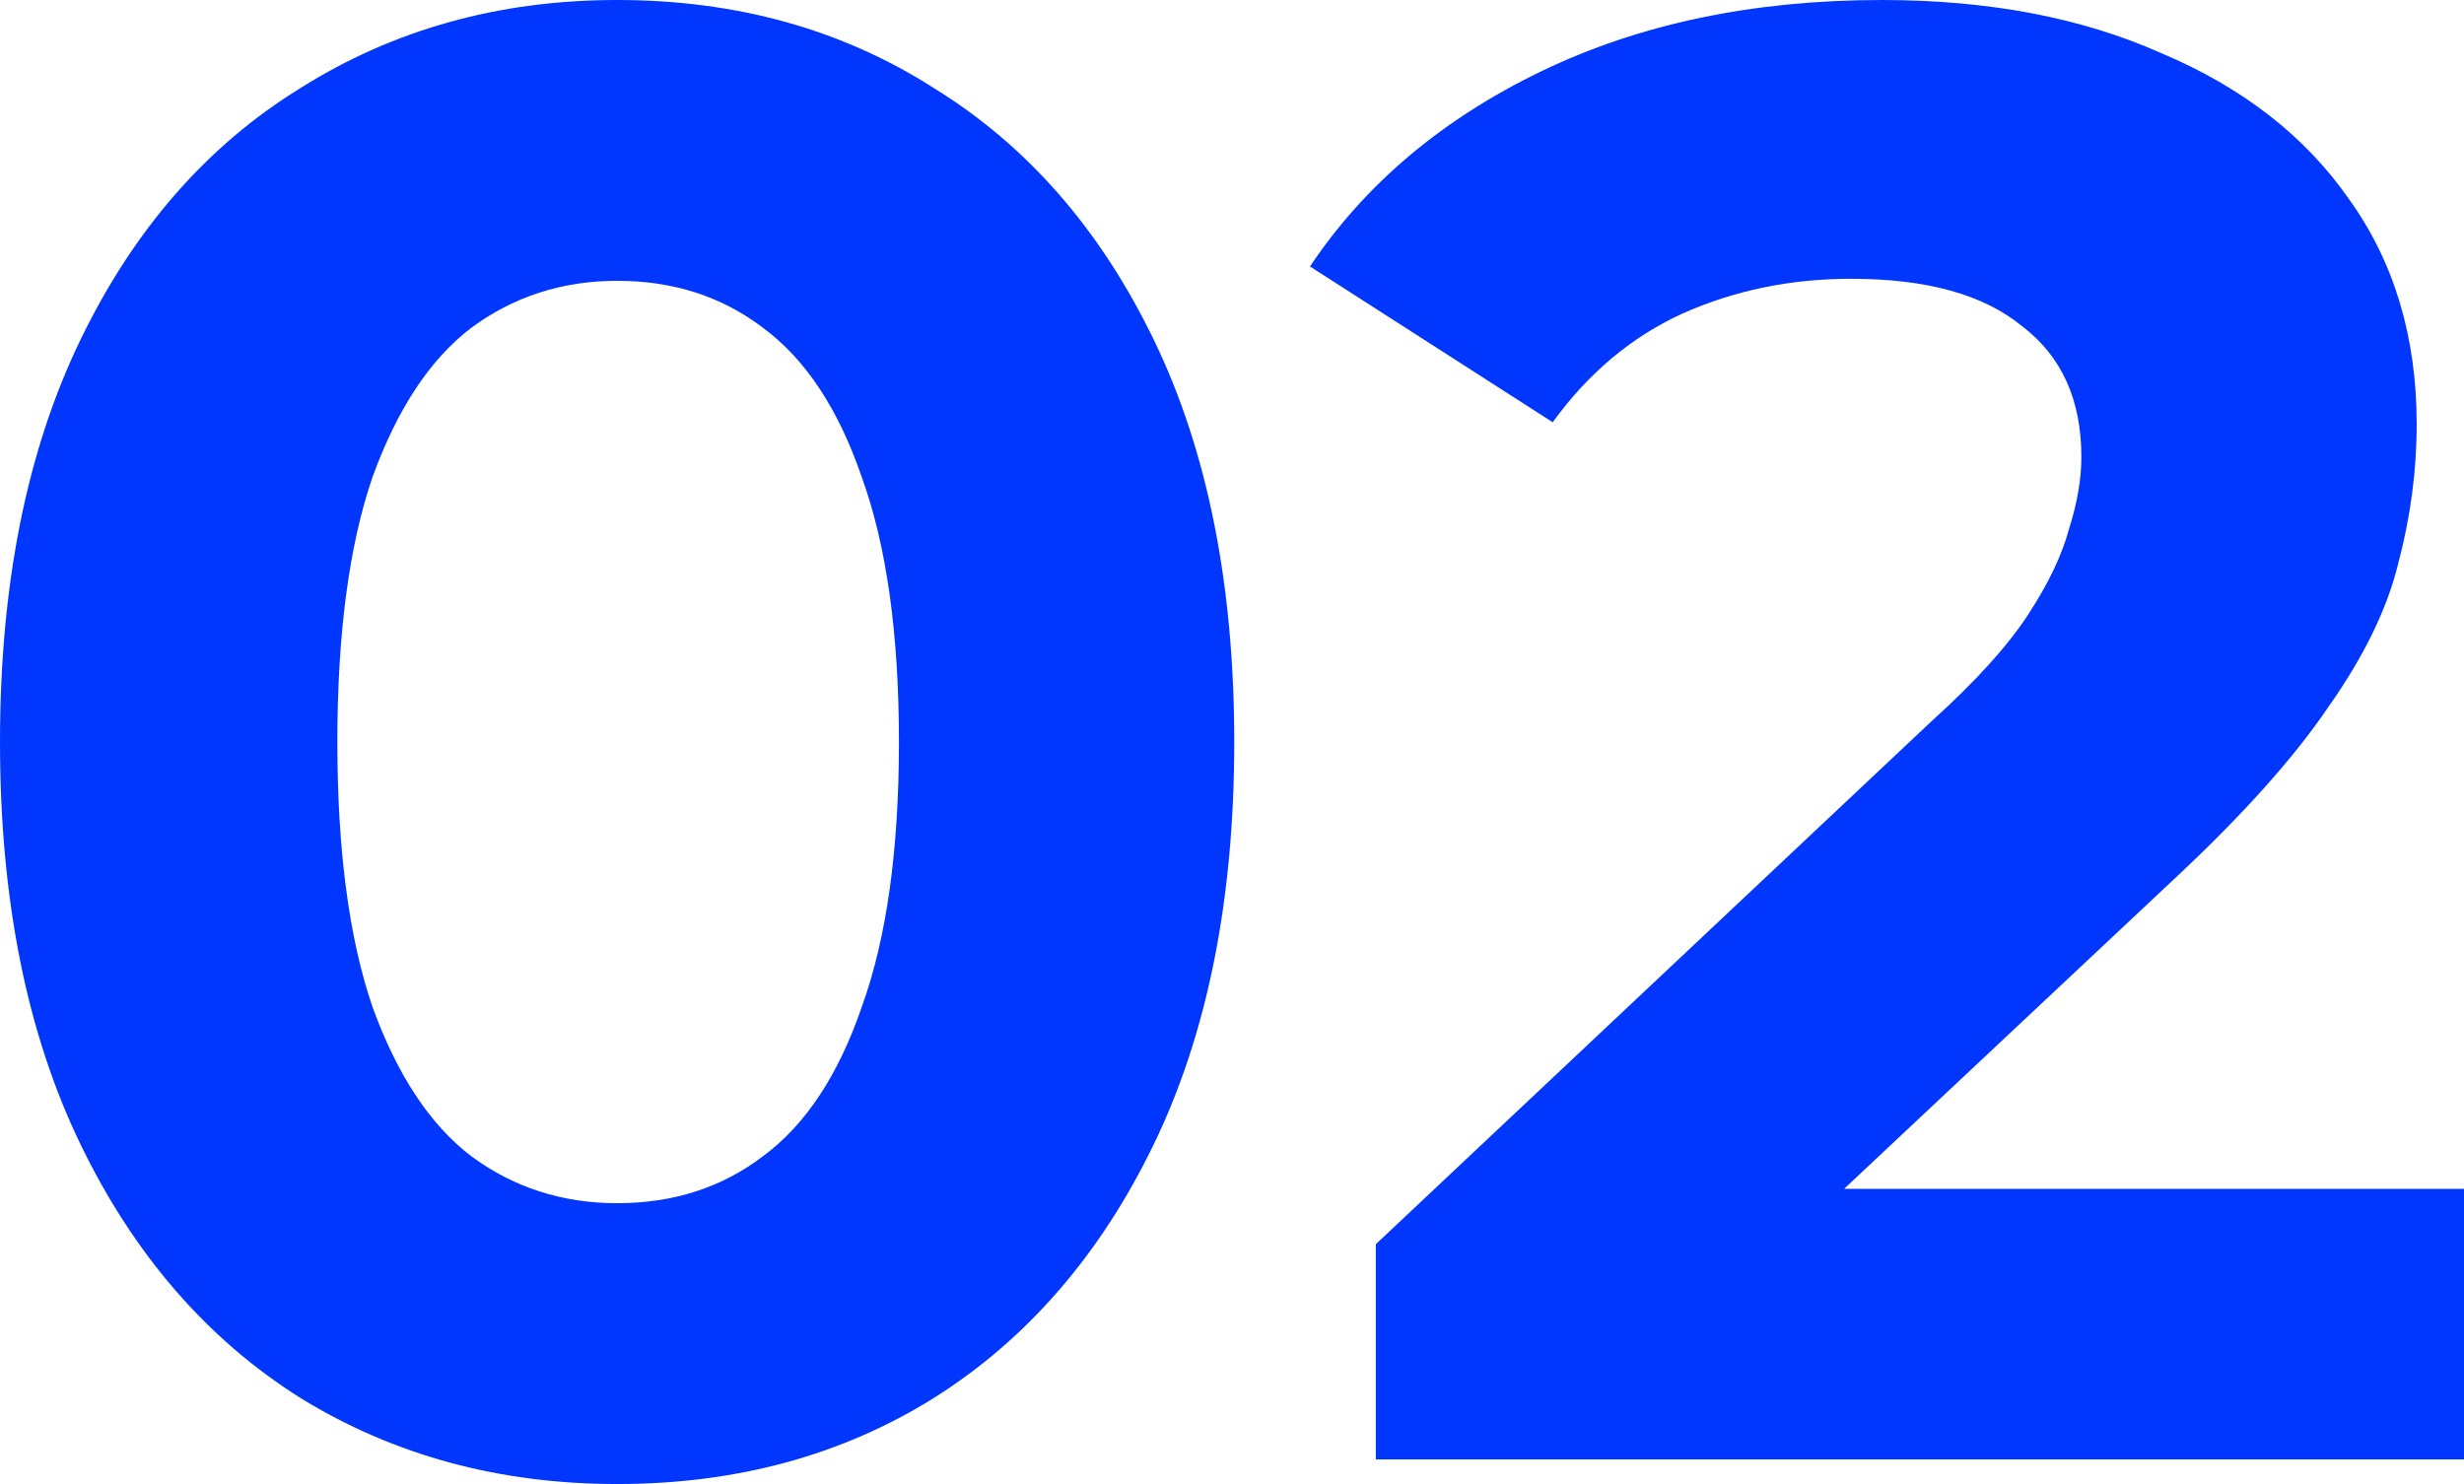
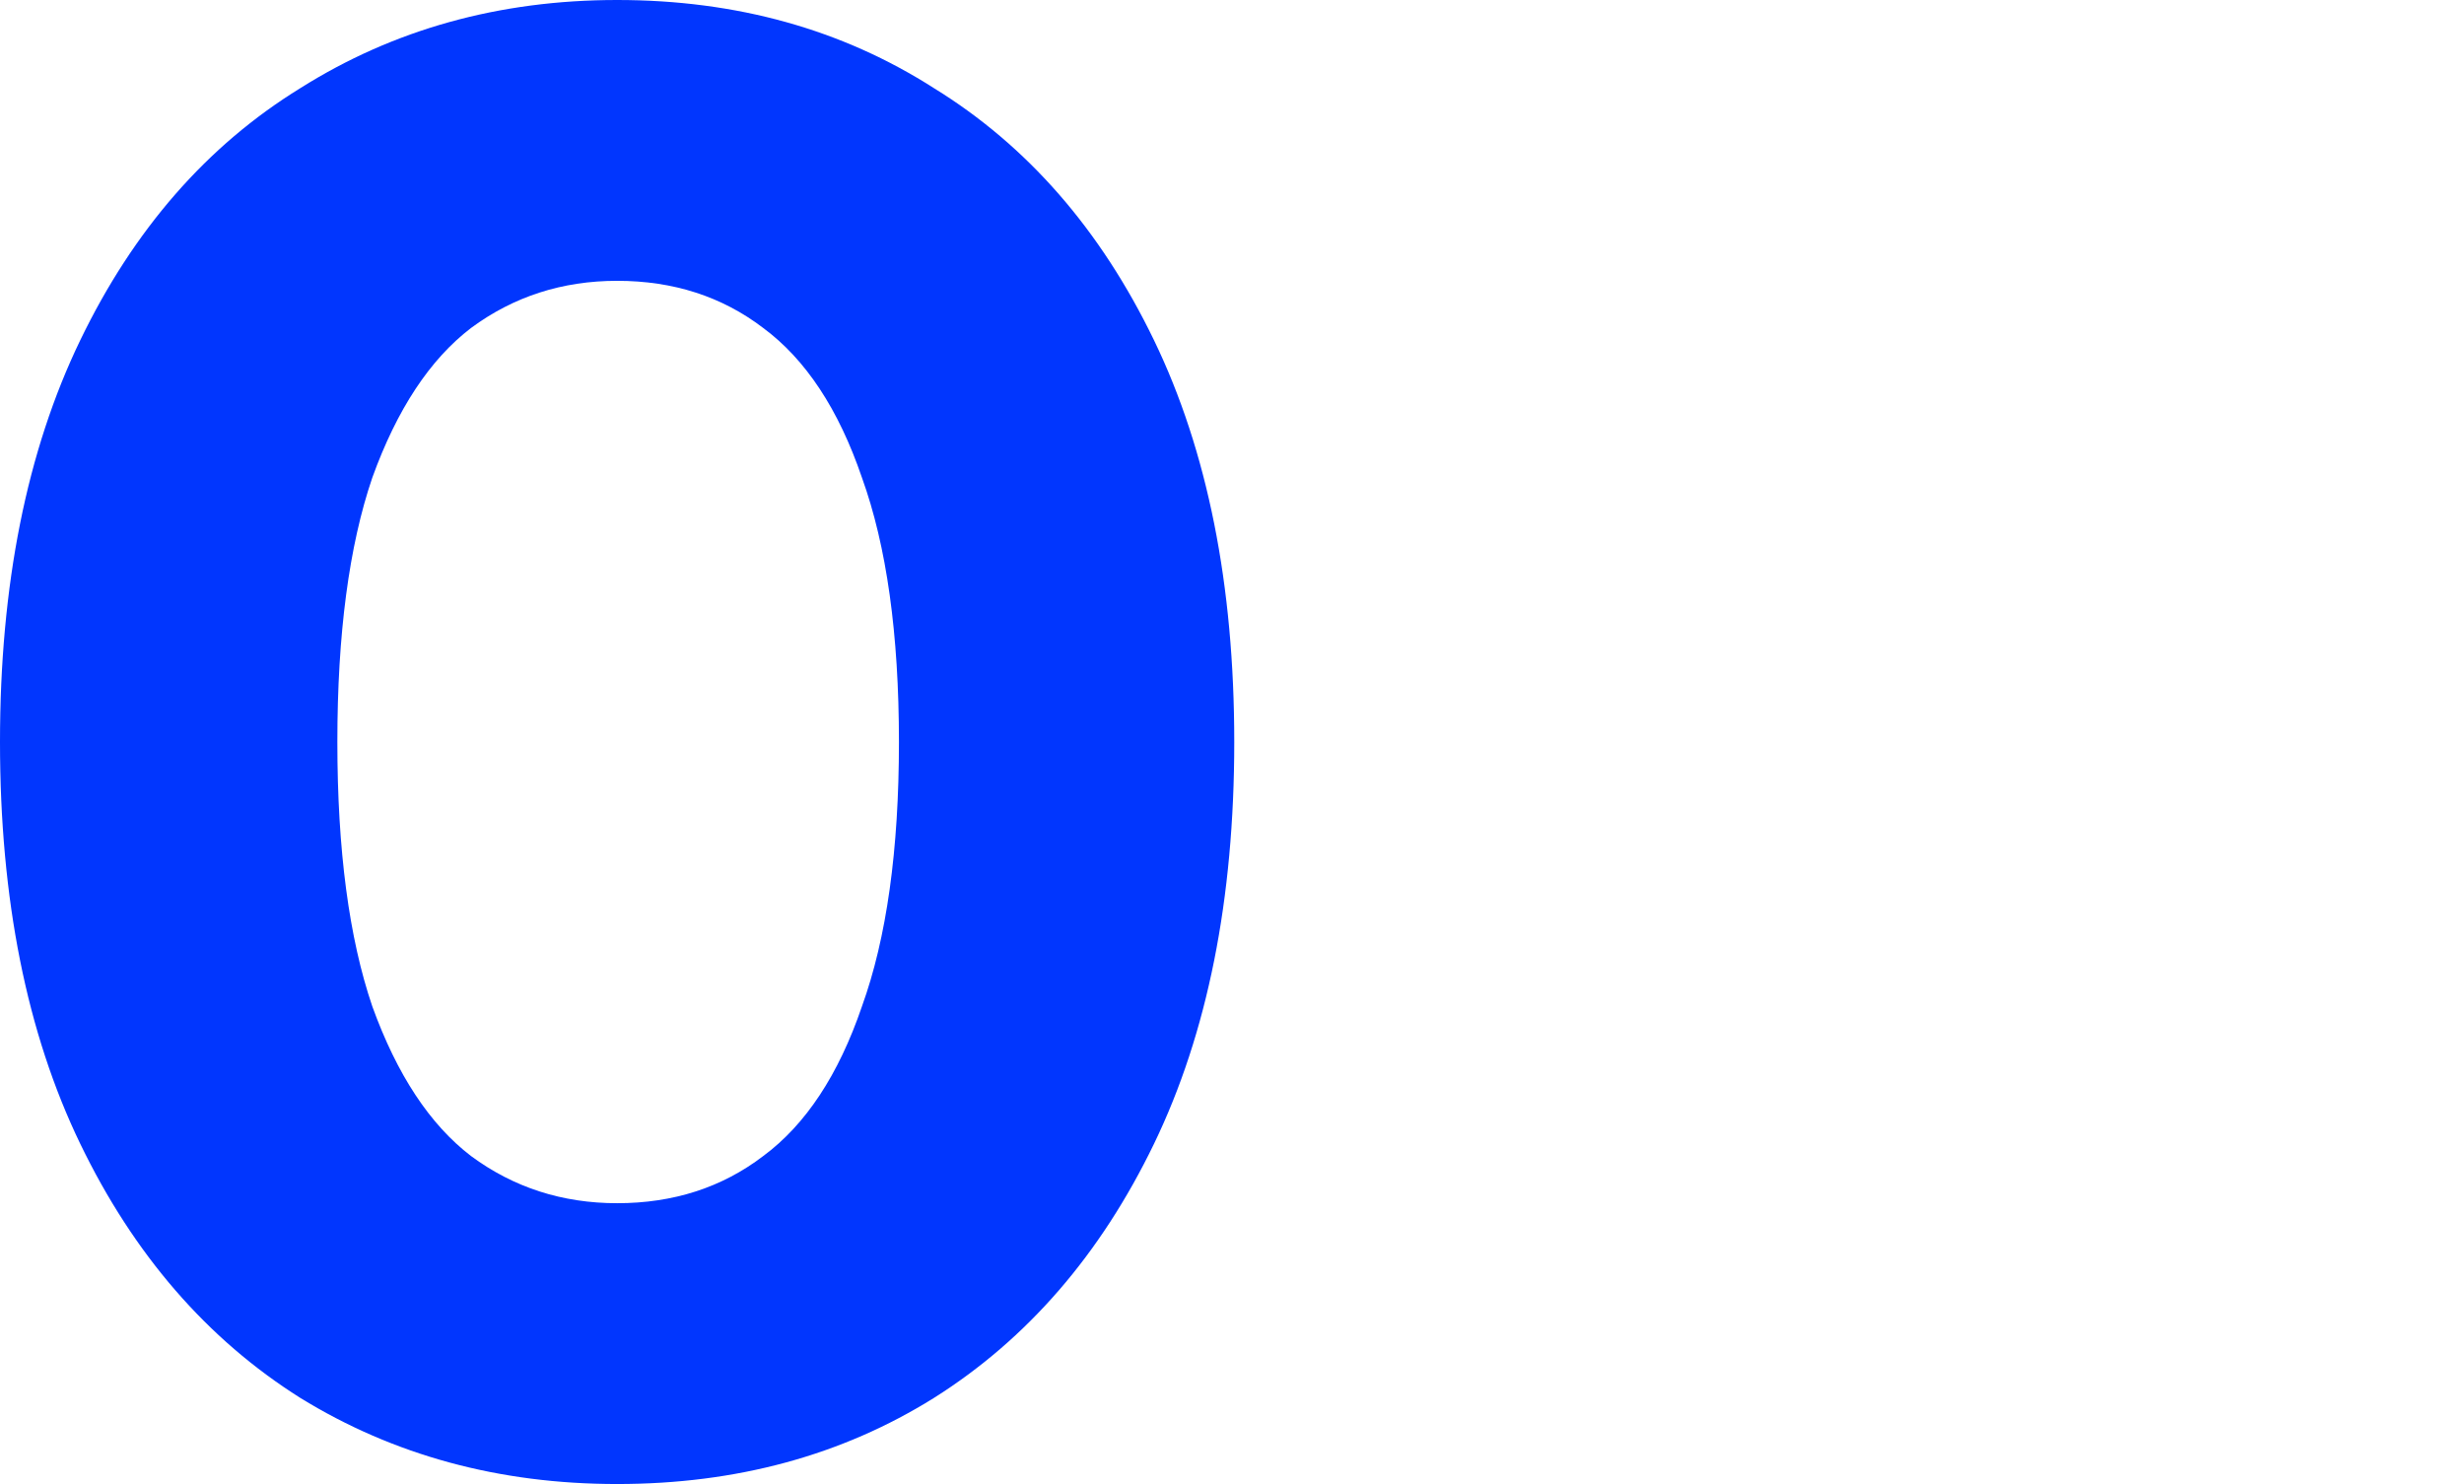
<svg xmlns="http://www.w3.org/2000/svg" width="166" height="100" viewBox="0 0 166 100" fill="none">
  <path d="M41.576 100C33.63 100 26.516 98.066 20.234 94.199C13.951 90.239 9.008 84.53 5.405 77.072C1.802 69.613 0 60.589 0 50C0 39.411 1.802 30.387 5.405 22.928C9.008 15.47 13.951 9.807 20.234 5.939C26.516 1.98 33.63 0 41.576 0C49.614 0 56.728 1.98 62.918 5.939C69.201 9.807 74.144 15.47 77.747 22.928C81.35 30.387 83.152 39.411 83.152 50C83.152 60.589 81.35 69.613 77.747 77.072C74.144 84.53 69.201 90.239 62.918 94.199C56.728 98.066 49.614 100 41.576 100ZM41.576 81.077C45.364 81.077 48.644 80.018 51.416 77.901C54.28 75.783 56.497 72.422 58.068 67.818C59.731 63.214 60.562 57.274 60.562 50C60.562 42.726 59.731 36.786 58.068 32.182C56.497 27.578 54.28 24.217 51.416 22.099C48.644 19.982 45.364 18.923 41.576 18.923C37.88 18.923 34.6 19.982 31.736 22.099C28.965 24.217 26.747 27.578 25.084 32.182C23.514 36.786 22.728 42.726 22.728 50C22.728 57.274 23.514 63.214 25.084 67.818C26.747 72.422 28.965 75.783 31.736 77.901C34.6 80.018 37.88 81.077 41.576 81.077Z" fill="#0136FE" />
-   <path d="M92.688 98.343V83.84L130.106 48.619C133.063 45.948 135.234 43.554 136.62 41.437C138.005 39.319 138.929 37.385 139.391 35.635C139.946 33.886 140.223 32.274 140.223 30.801C140.223 26.934 138.883 23.987 136.204 21.961C133.617 19.843 129.783 18.785 124.701 18.785C120.636 18.785 116.848 19.567 113.337 21.133C109.919 22.698 107.008 25.138 104.606 28.453L88.253 17.956C91.948 12.431 97.122 8.057 103.774 4.834C110.427 1.611 118.095 0 126.78 0C133.986 0 140.269 1.197 145.628 3.591C151.079 5.893 155.283 9.162 158.239 13.398C161.288 17.634 162.812 22.698 162.812 28.591C162.812 31.722 162.397 34.853 161.565 37.983C160.826 41.022 159.255 44.245 156.853 47.652C154.543 51.059 151.125 54.88 146.598 59.116L115.554 88.26L111.258 80.111H166V98.343H92.688Z" fill="#0136FE" />
</svg>